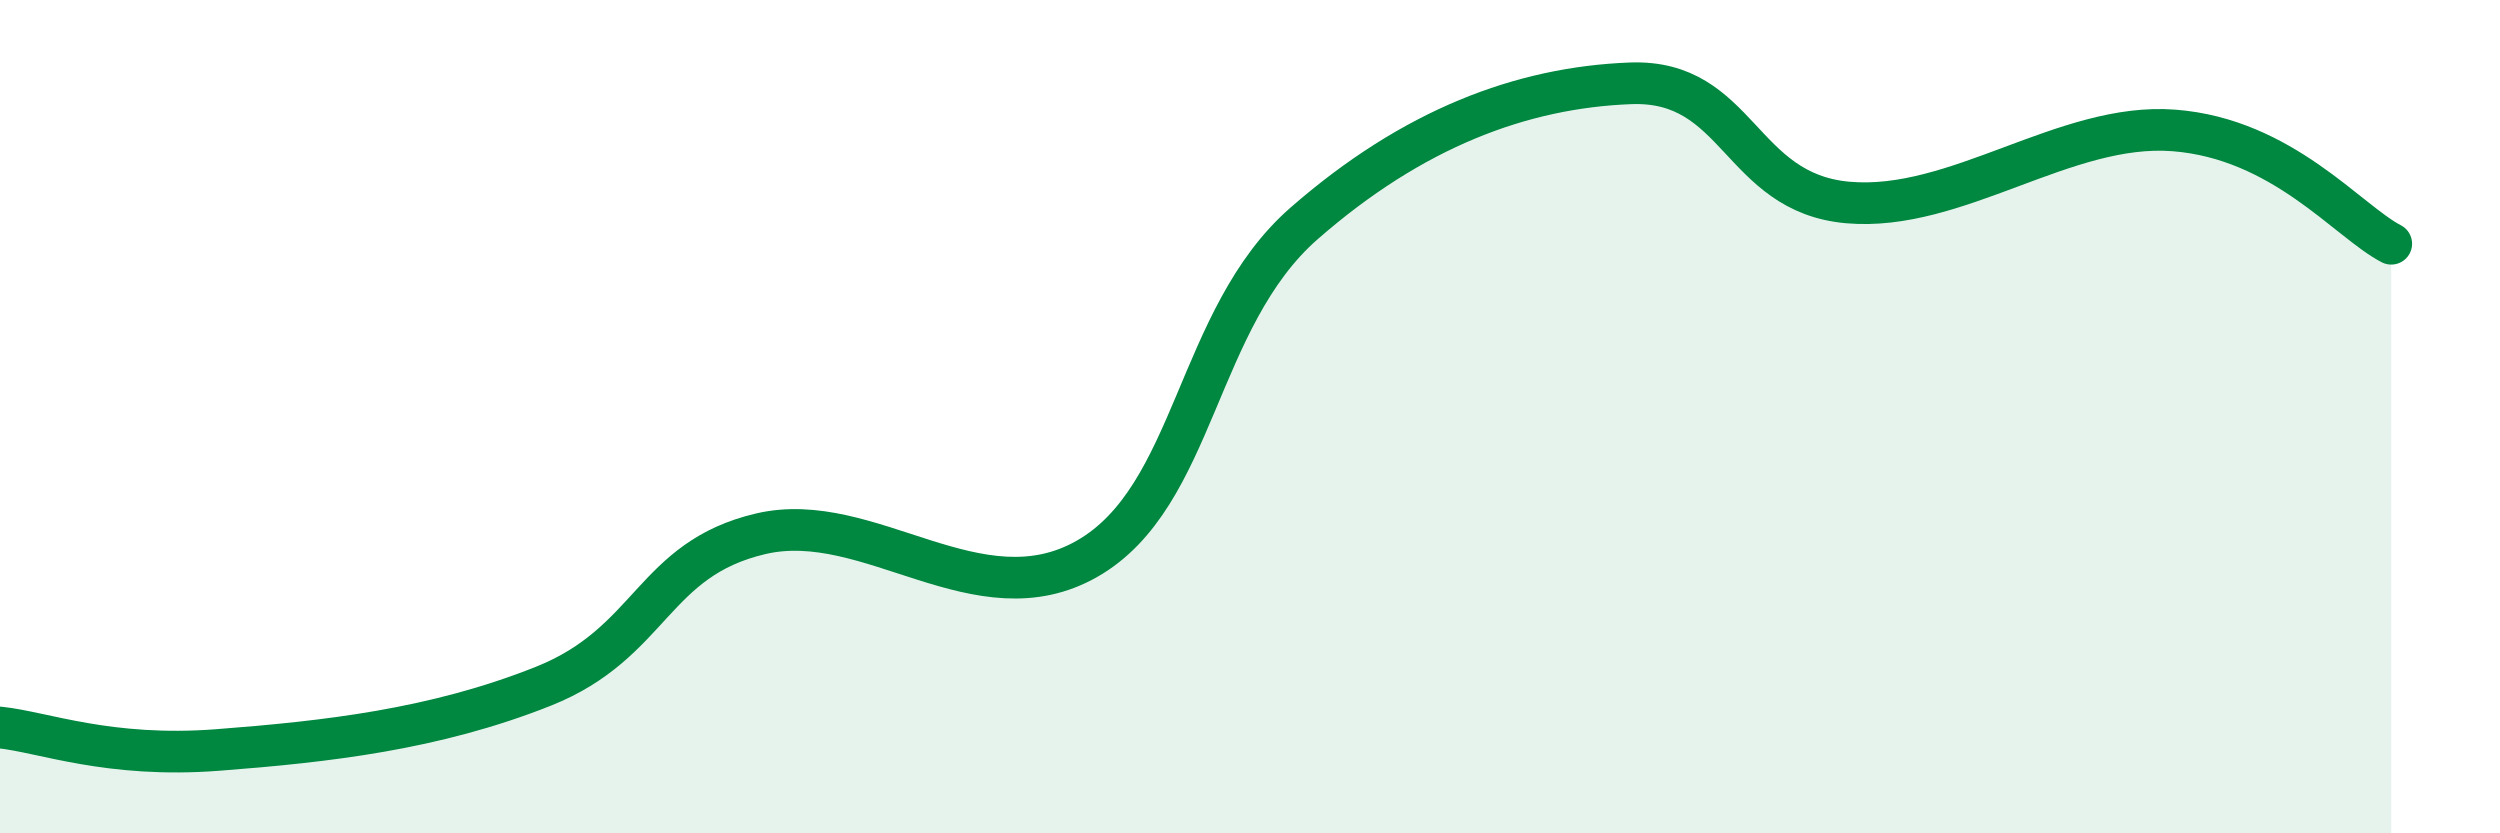
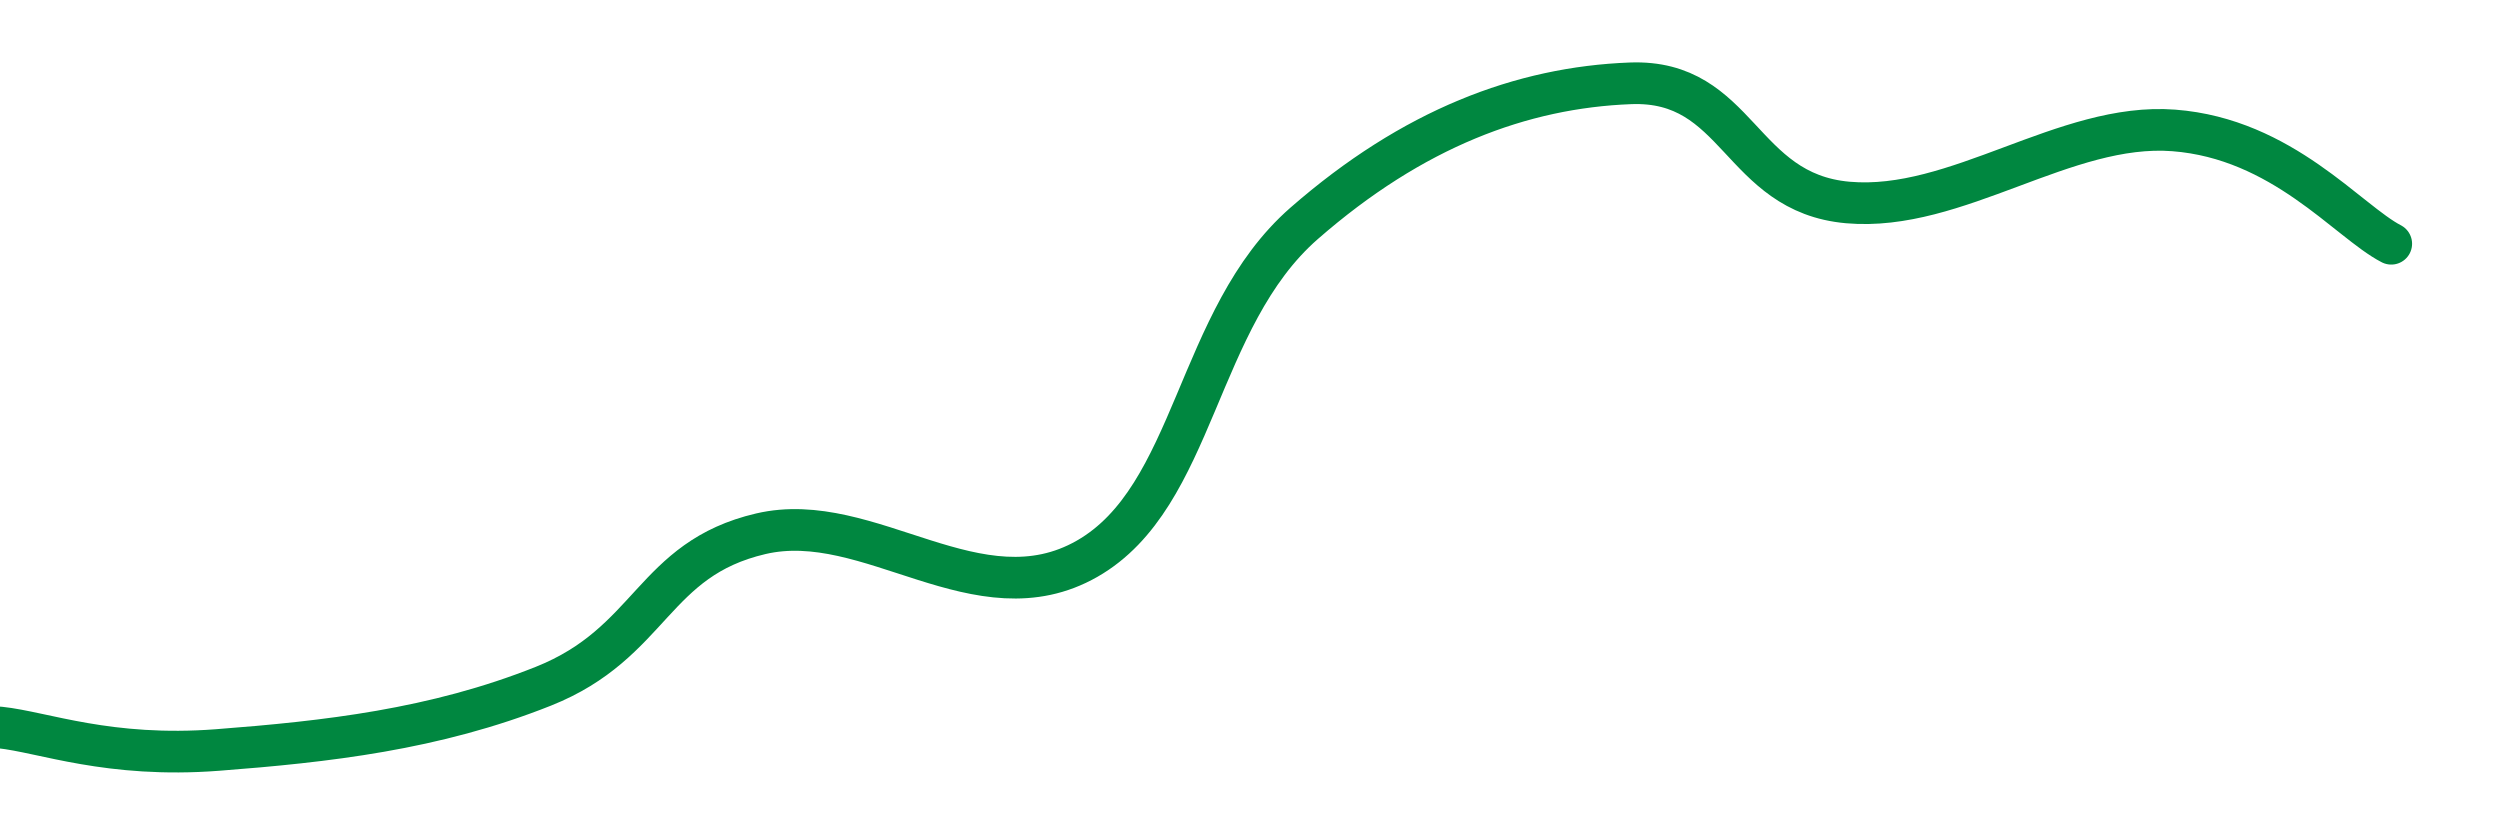
<svg xmlns="http://www.w3.org/2000/svg" width="60" height="20" viewBox="0 0 60 20">
-   <path d="M 0,17.46 C 1.04,17.57 2.61,18.2 5.22,18 C 7.83,17.8 10.43,17.51 13.04,16.47 C 15.65,15.43 15.65,13.42 18.26,12.81 C 20.87,12.2 23.48,14.9 26.09,13.41 C 28.7,11.92 28.69,7.64 31.3,5.36 C 33.91,3.08 36.52,2.1 39.13,2 C 41.74,1.9 41.74,4.63 44.35,4.86 C 46.96,5.09 49.56,2.93 52.17,3.13 C 54.78,3.33 56.35,5.31 57.39,5.85L57.39 20L0 20Z" fill="#008740" opacity="0.1" stroke-linecap="round" stroke-linejoin="round" />
  <path d="M 0,17.46 C 1.04,17.57 2.61,18.2 5.22,18 C 7.83,17.8 10.43,17.51 13.04,16.47 C 15.65,15.43 15.65,13.42 18.26,12.81 C 20.87,12.2 23.48,14.9 26.09,13.41 C 28.7,11.92 28.69,7.64 31.3,5.36 C 33.91,3.08 36.52,2.1 39.13,2 C 41.74,1.9 41.74,4.63 44.35,4.86 C 46.96,5.09 49.56,2.93 52.17,3.13 C 54.78,3.33 56.35,5.31 57.39,5.85" stroke="#008740" stroke-width="1" fill="none" stroke-linecap="round" stroke-linejoin="round" />
</svg>